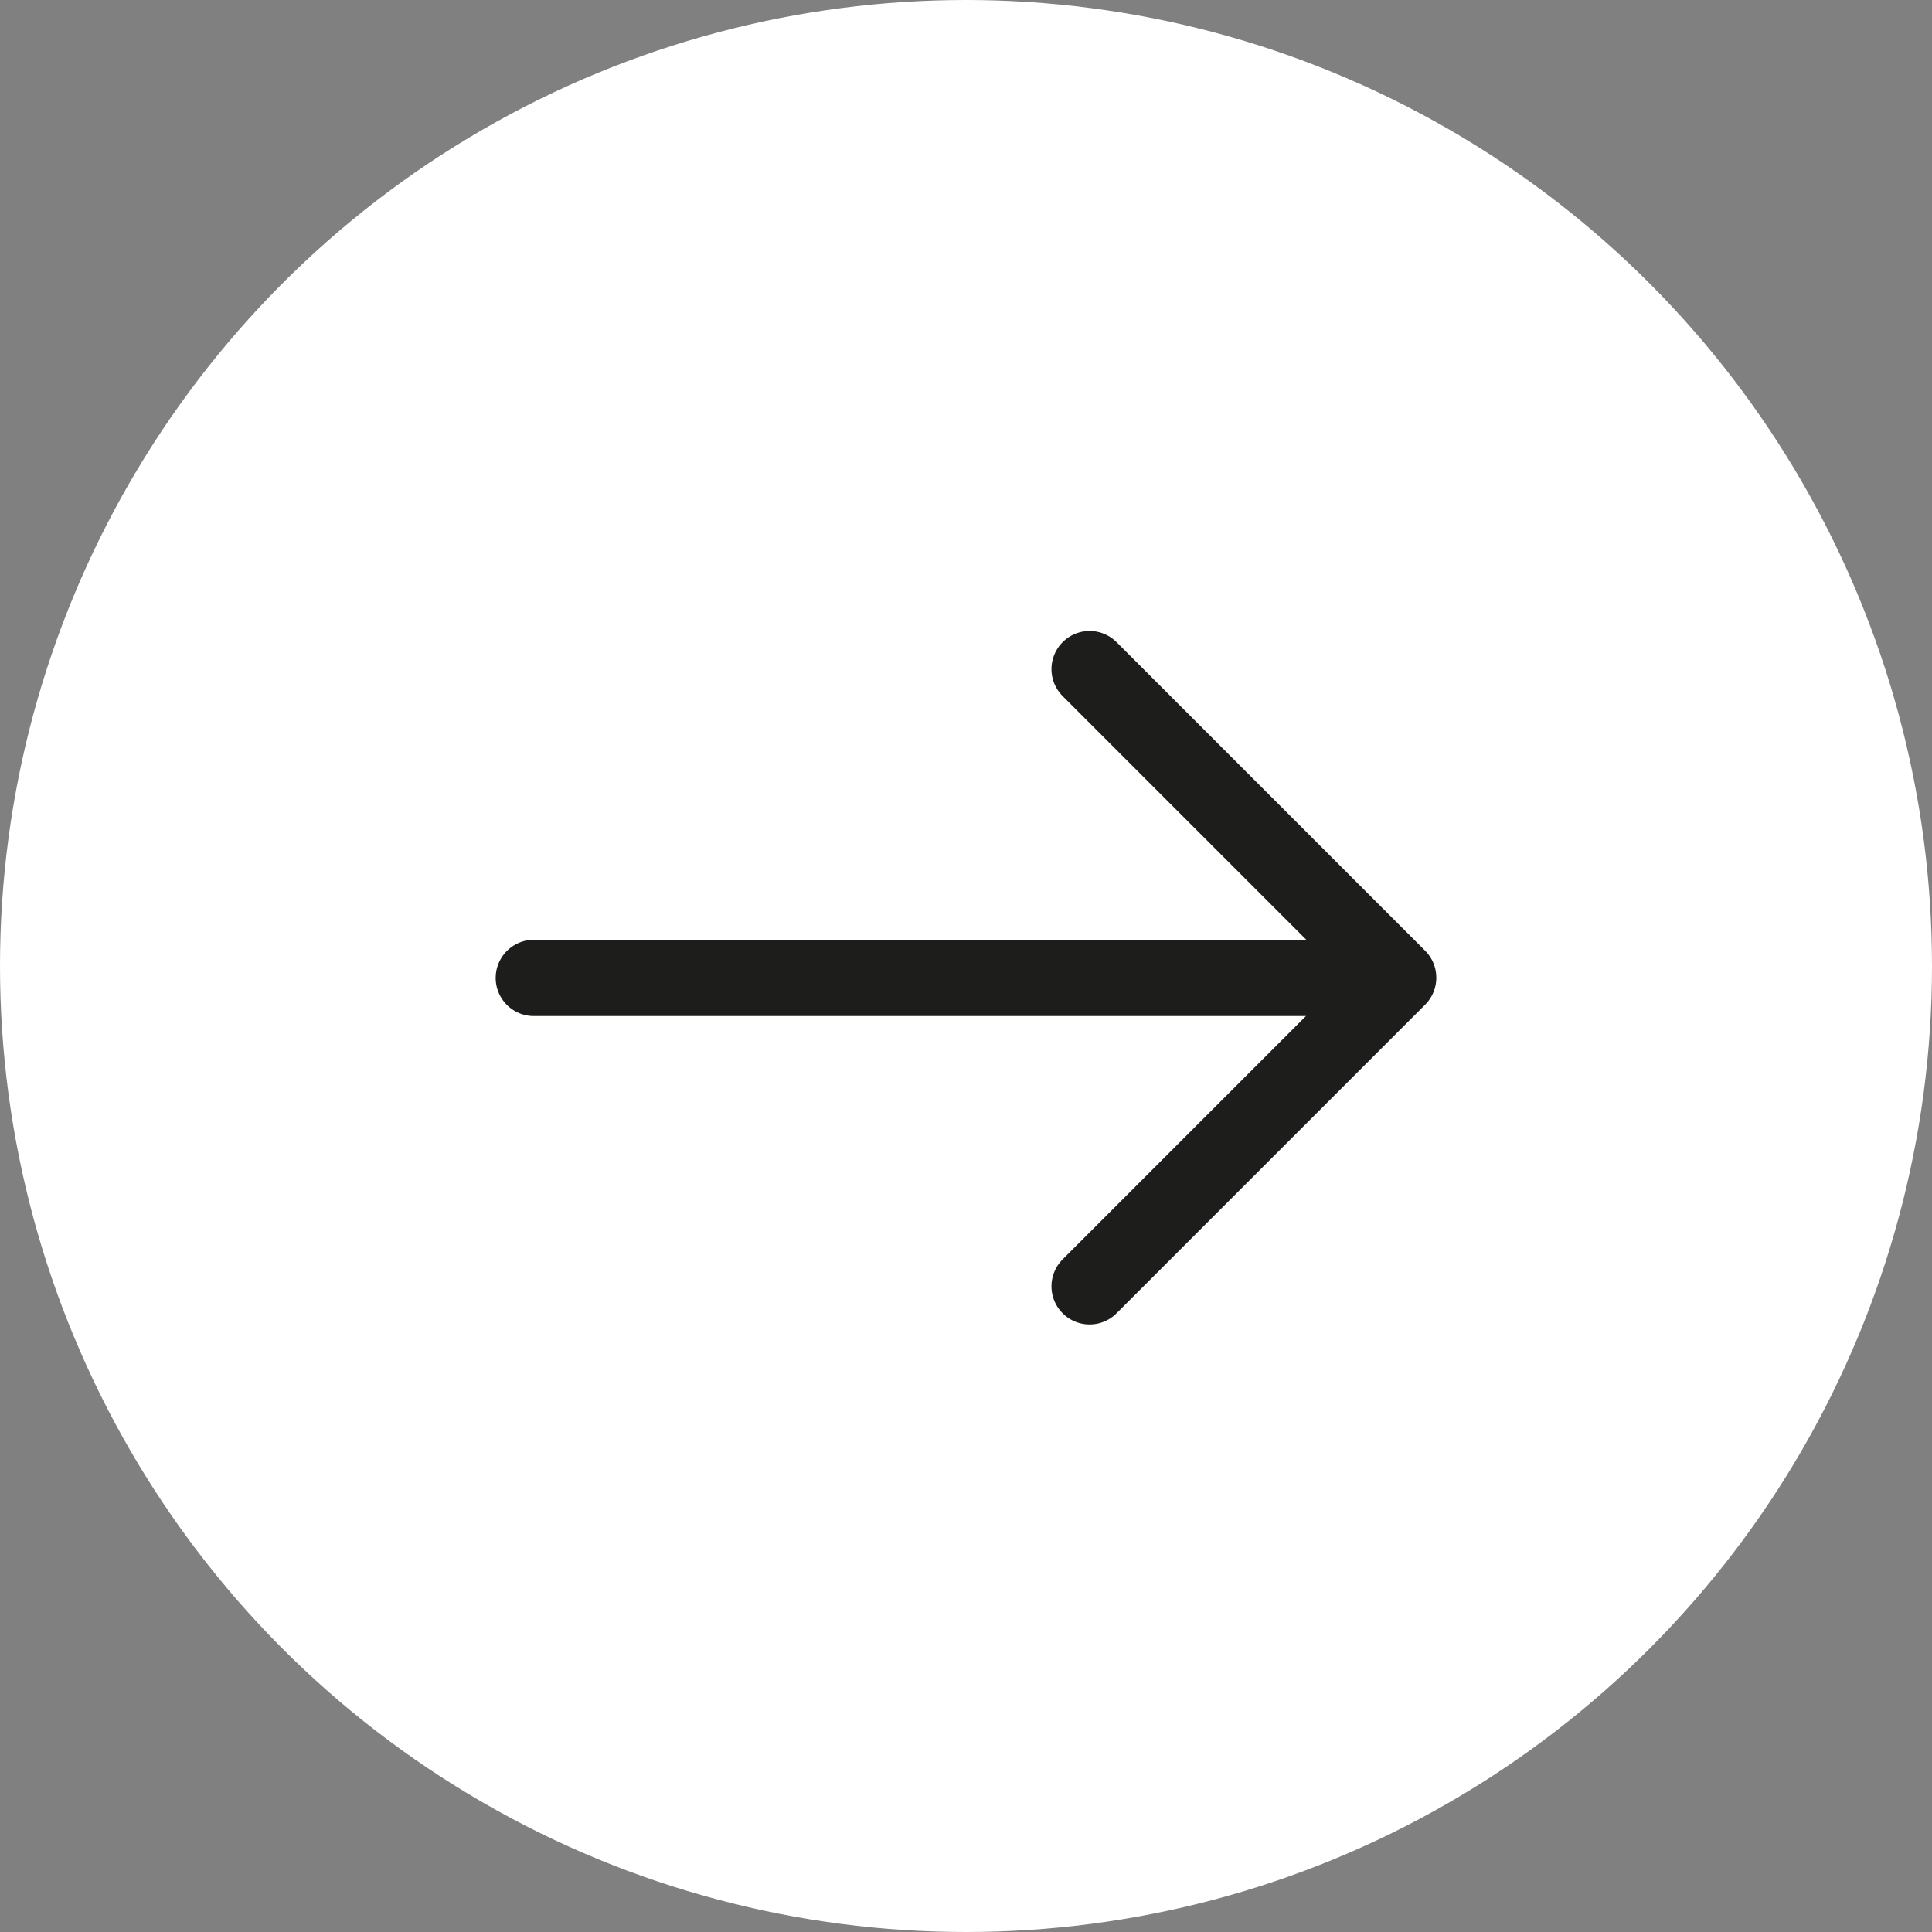
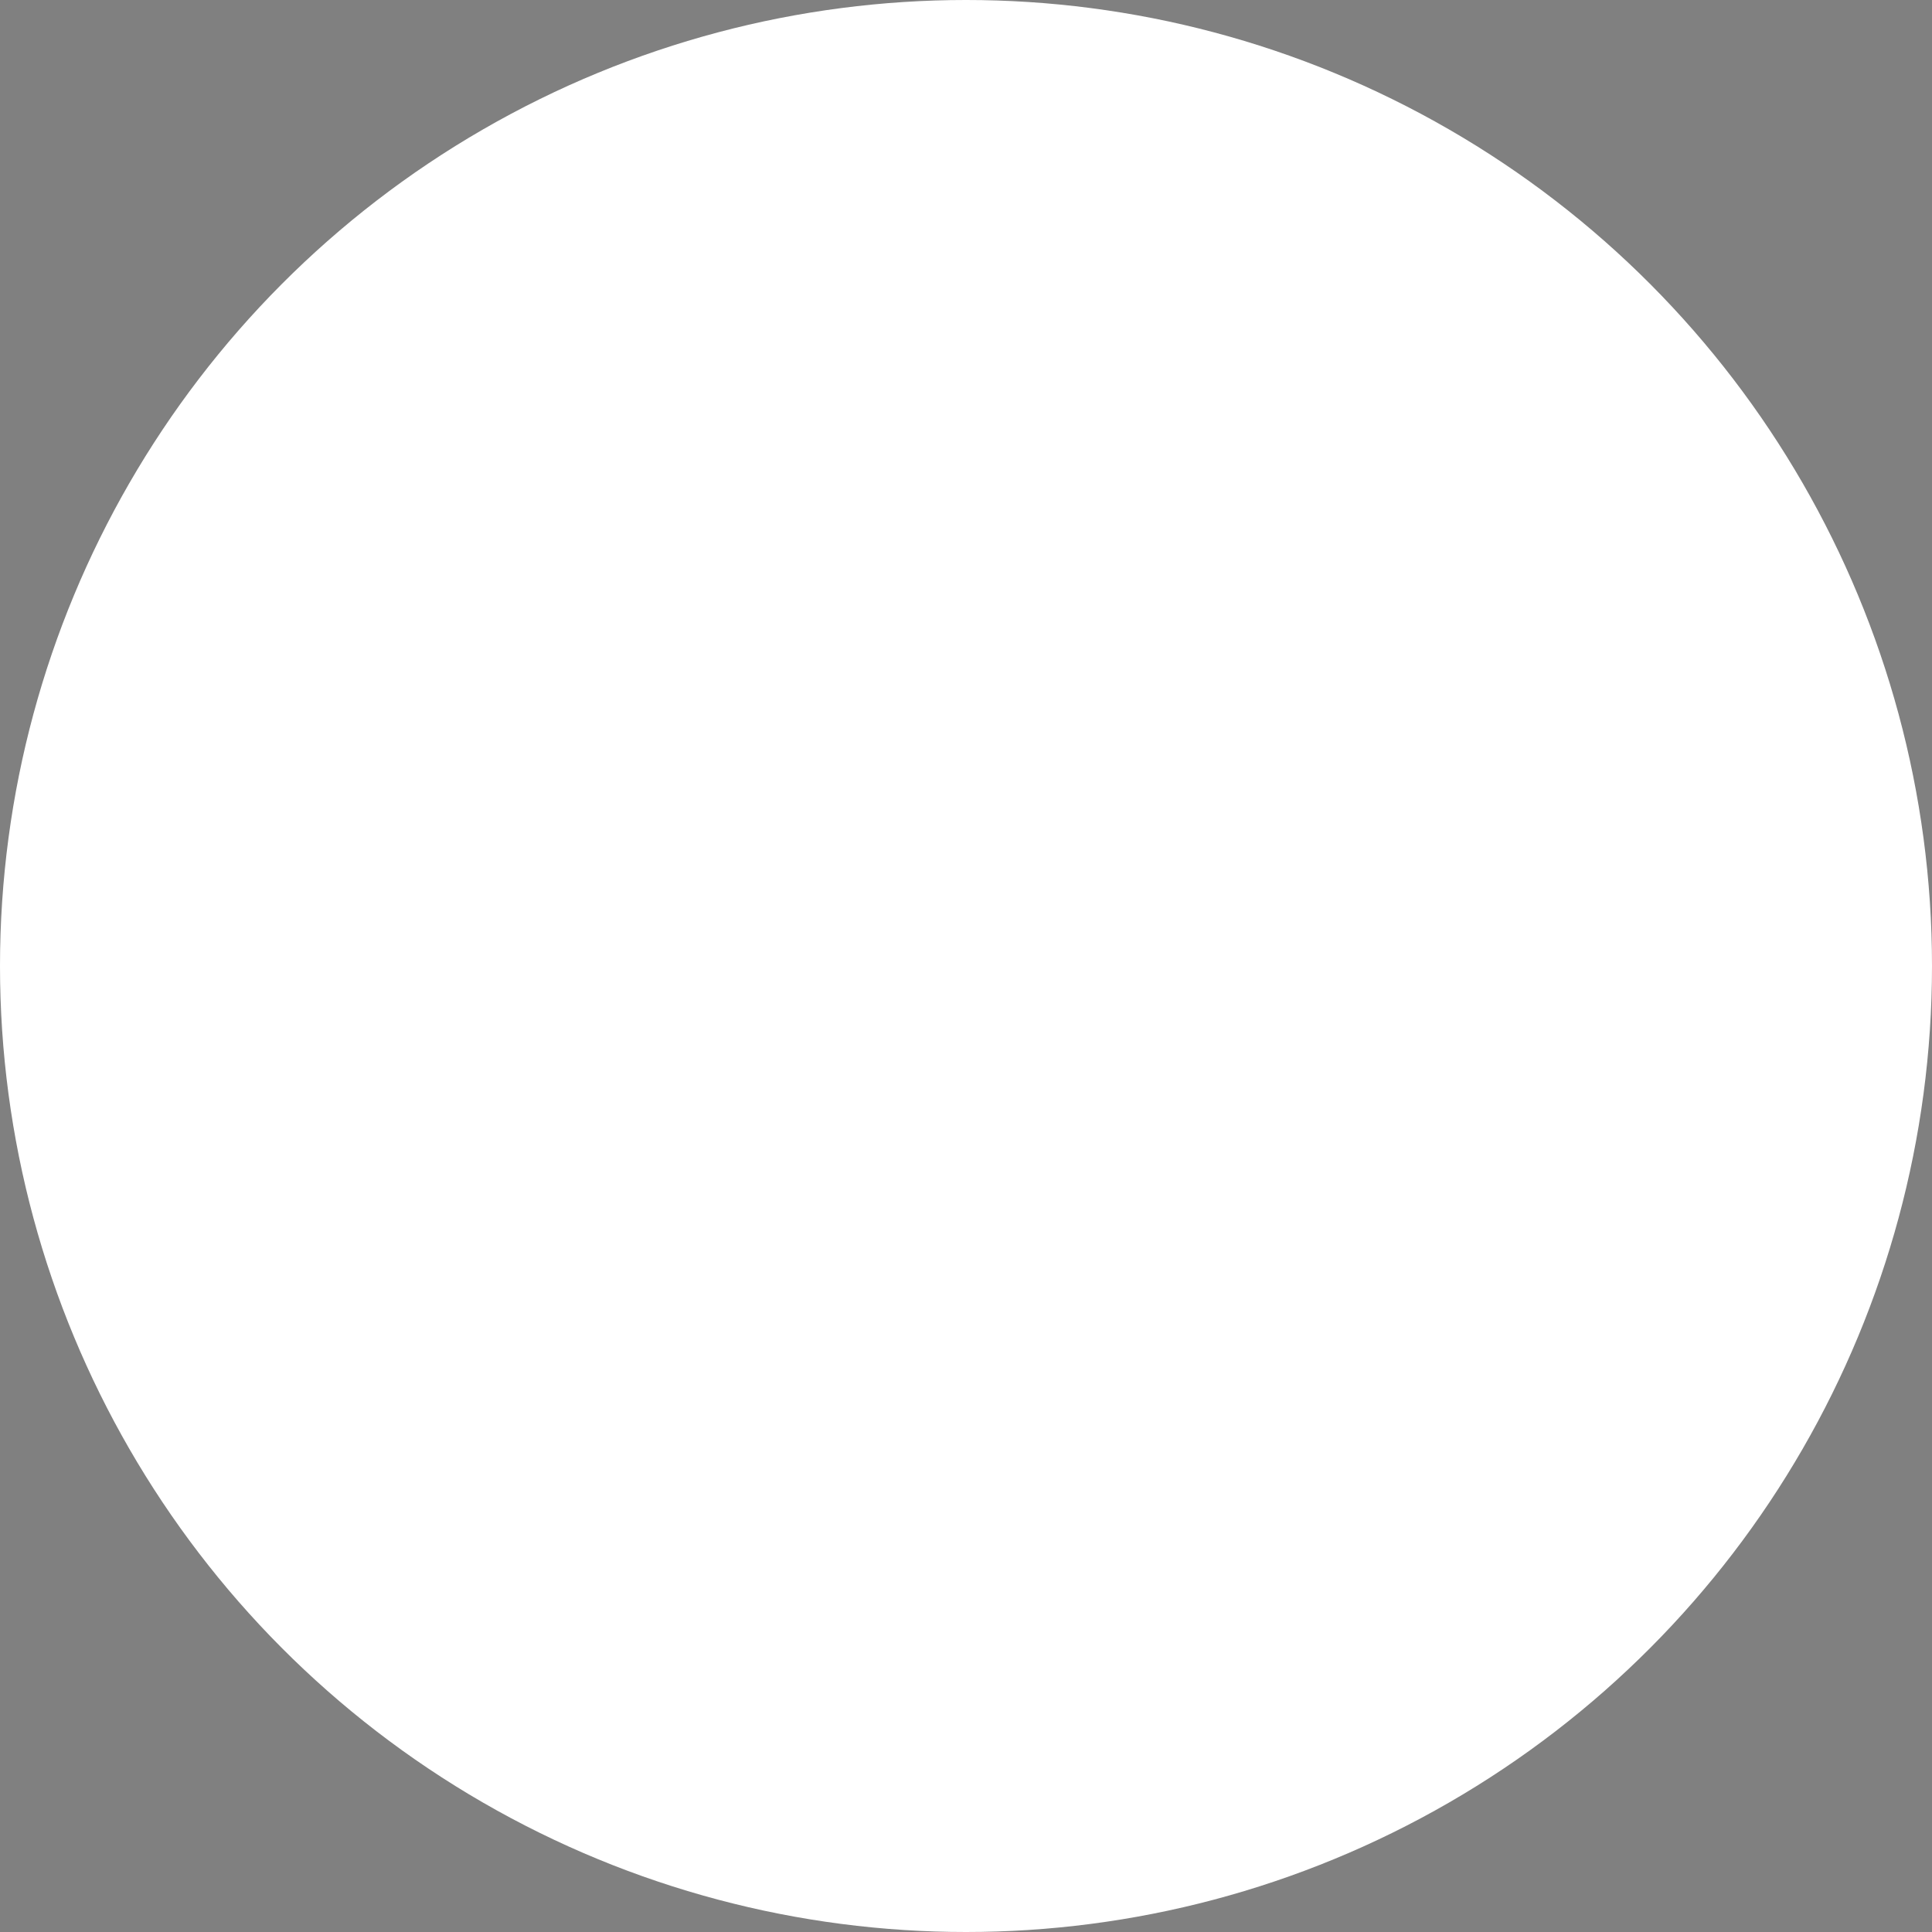
<svg xmlns="http://www.w3.org/2000/svg" width="100" height="100" viewBox="0 0 100 100" fill="none">
  <rect x="0" y="0" width="100" height="100" fill="#808080" stroke="none" />
  <circle cx="50" cy="50" r="50" fill="white" />
  <g clip-path="url(#clip0_1434_622)">
-     <path d="M56.397 34.633L72.37 50.606L56.397 66.58" stroke="#1D1D1B" stroke-width="3.947" stroke-miterlimit="10" stroke-linecap="round" stroke-linejoin="round" />
+     <path d="M56.397 34.633L72.37 50.606" stroke="#1D1D1B" stroke-width="3.947" stroke-miterlimit="10" stroke-linecap="round" stroke-linejoin="round" />
    <path d="M27.629 50.617H71.918" stroke="#1D1D1B" stroke-width="3.947" stroke-miterlimit="10" stroke-linecap="round" stroke-linejoin="round" />
  </g>
  <defs>
    <clipPath id="clip0_1434_622">
-       <rect width="50" height="36.842" fill="white" transform="translate(25 32)" />
-     </clipPath>
+       </clipPath>
  </defs>
</svg>